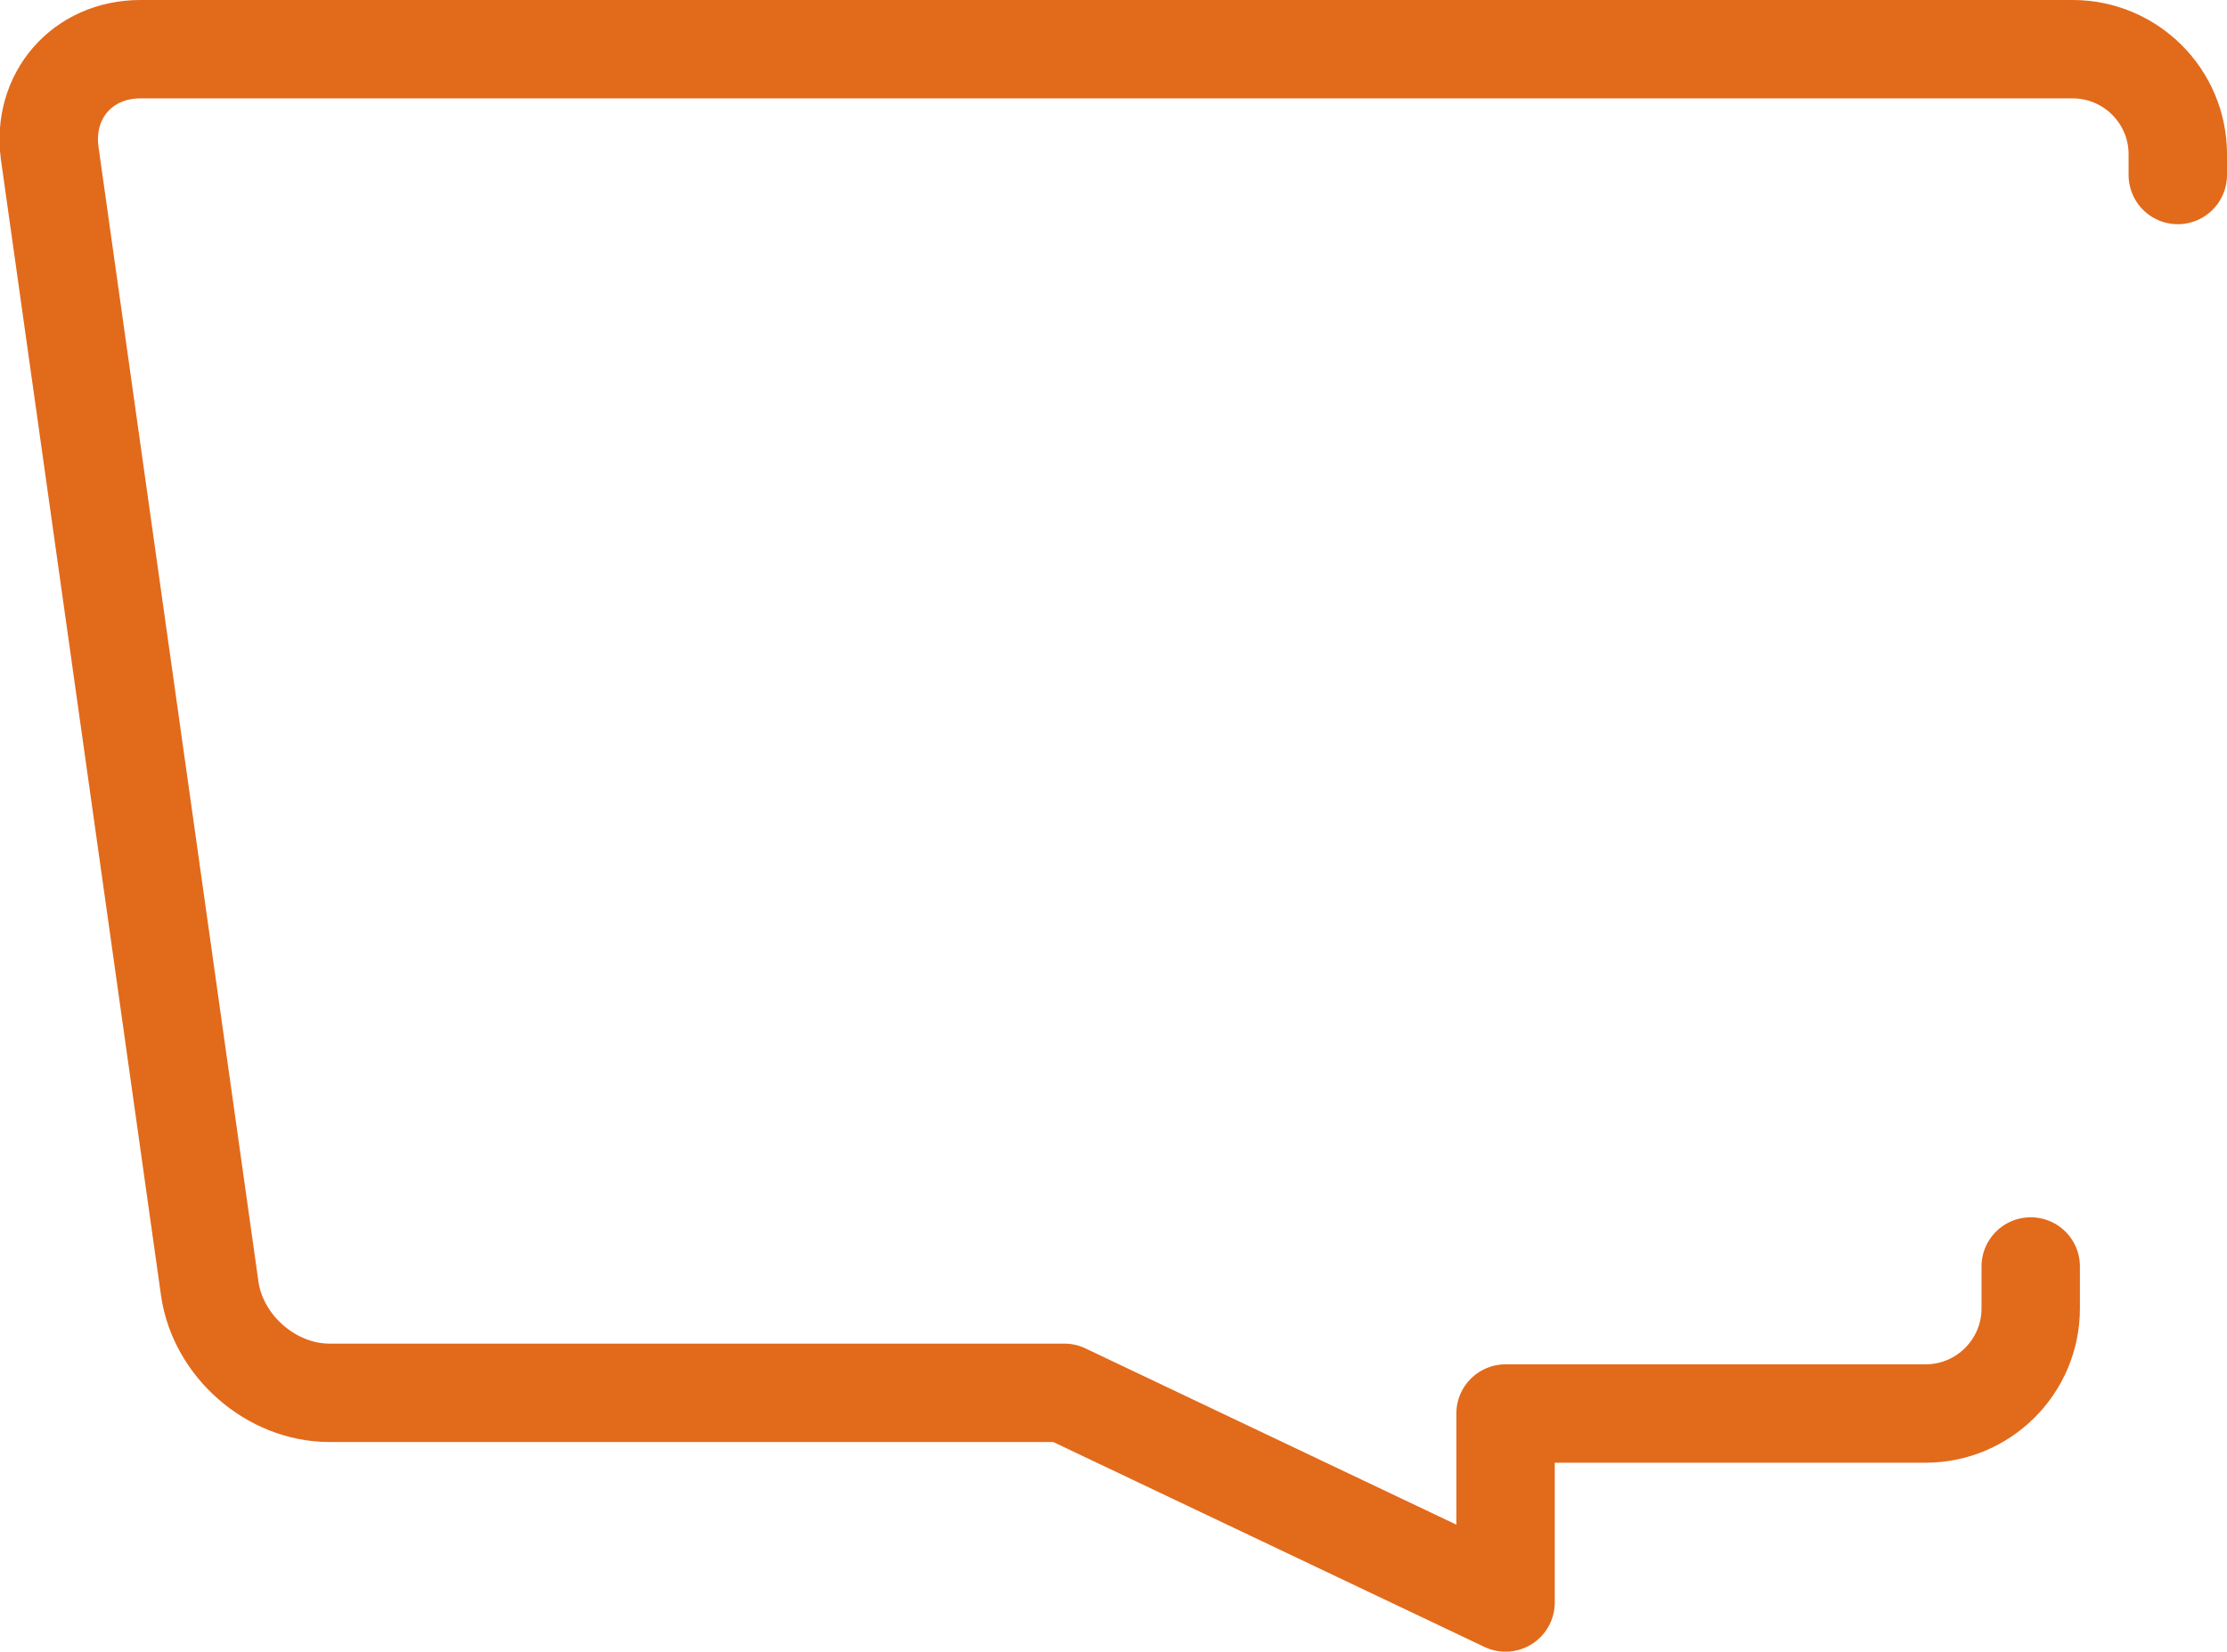
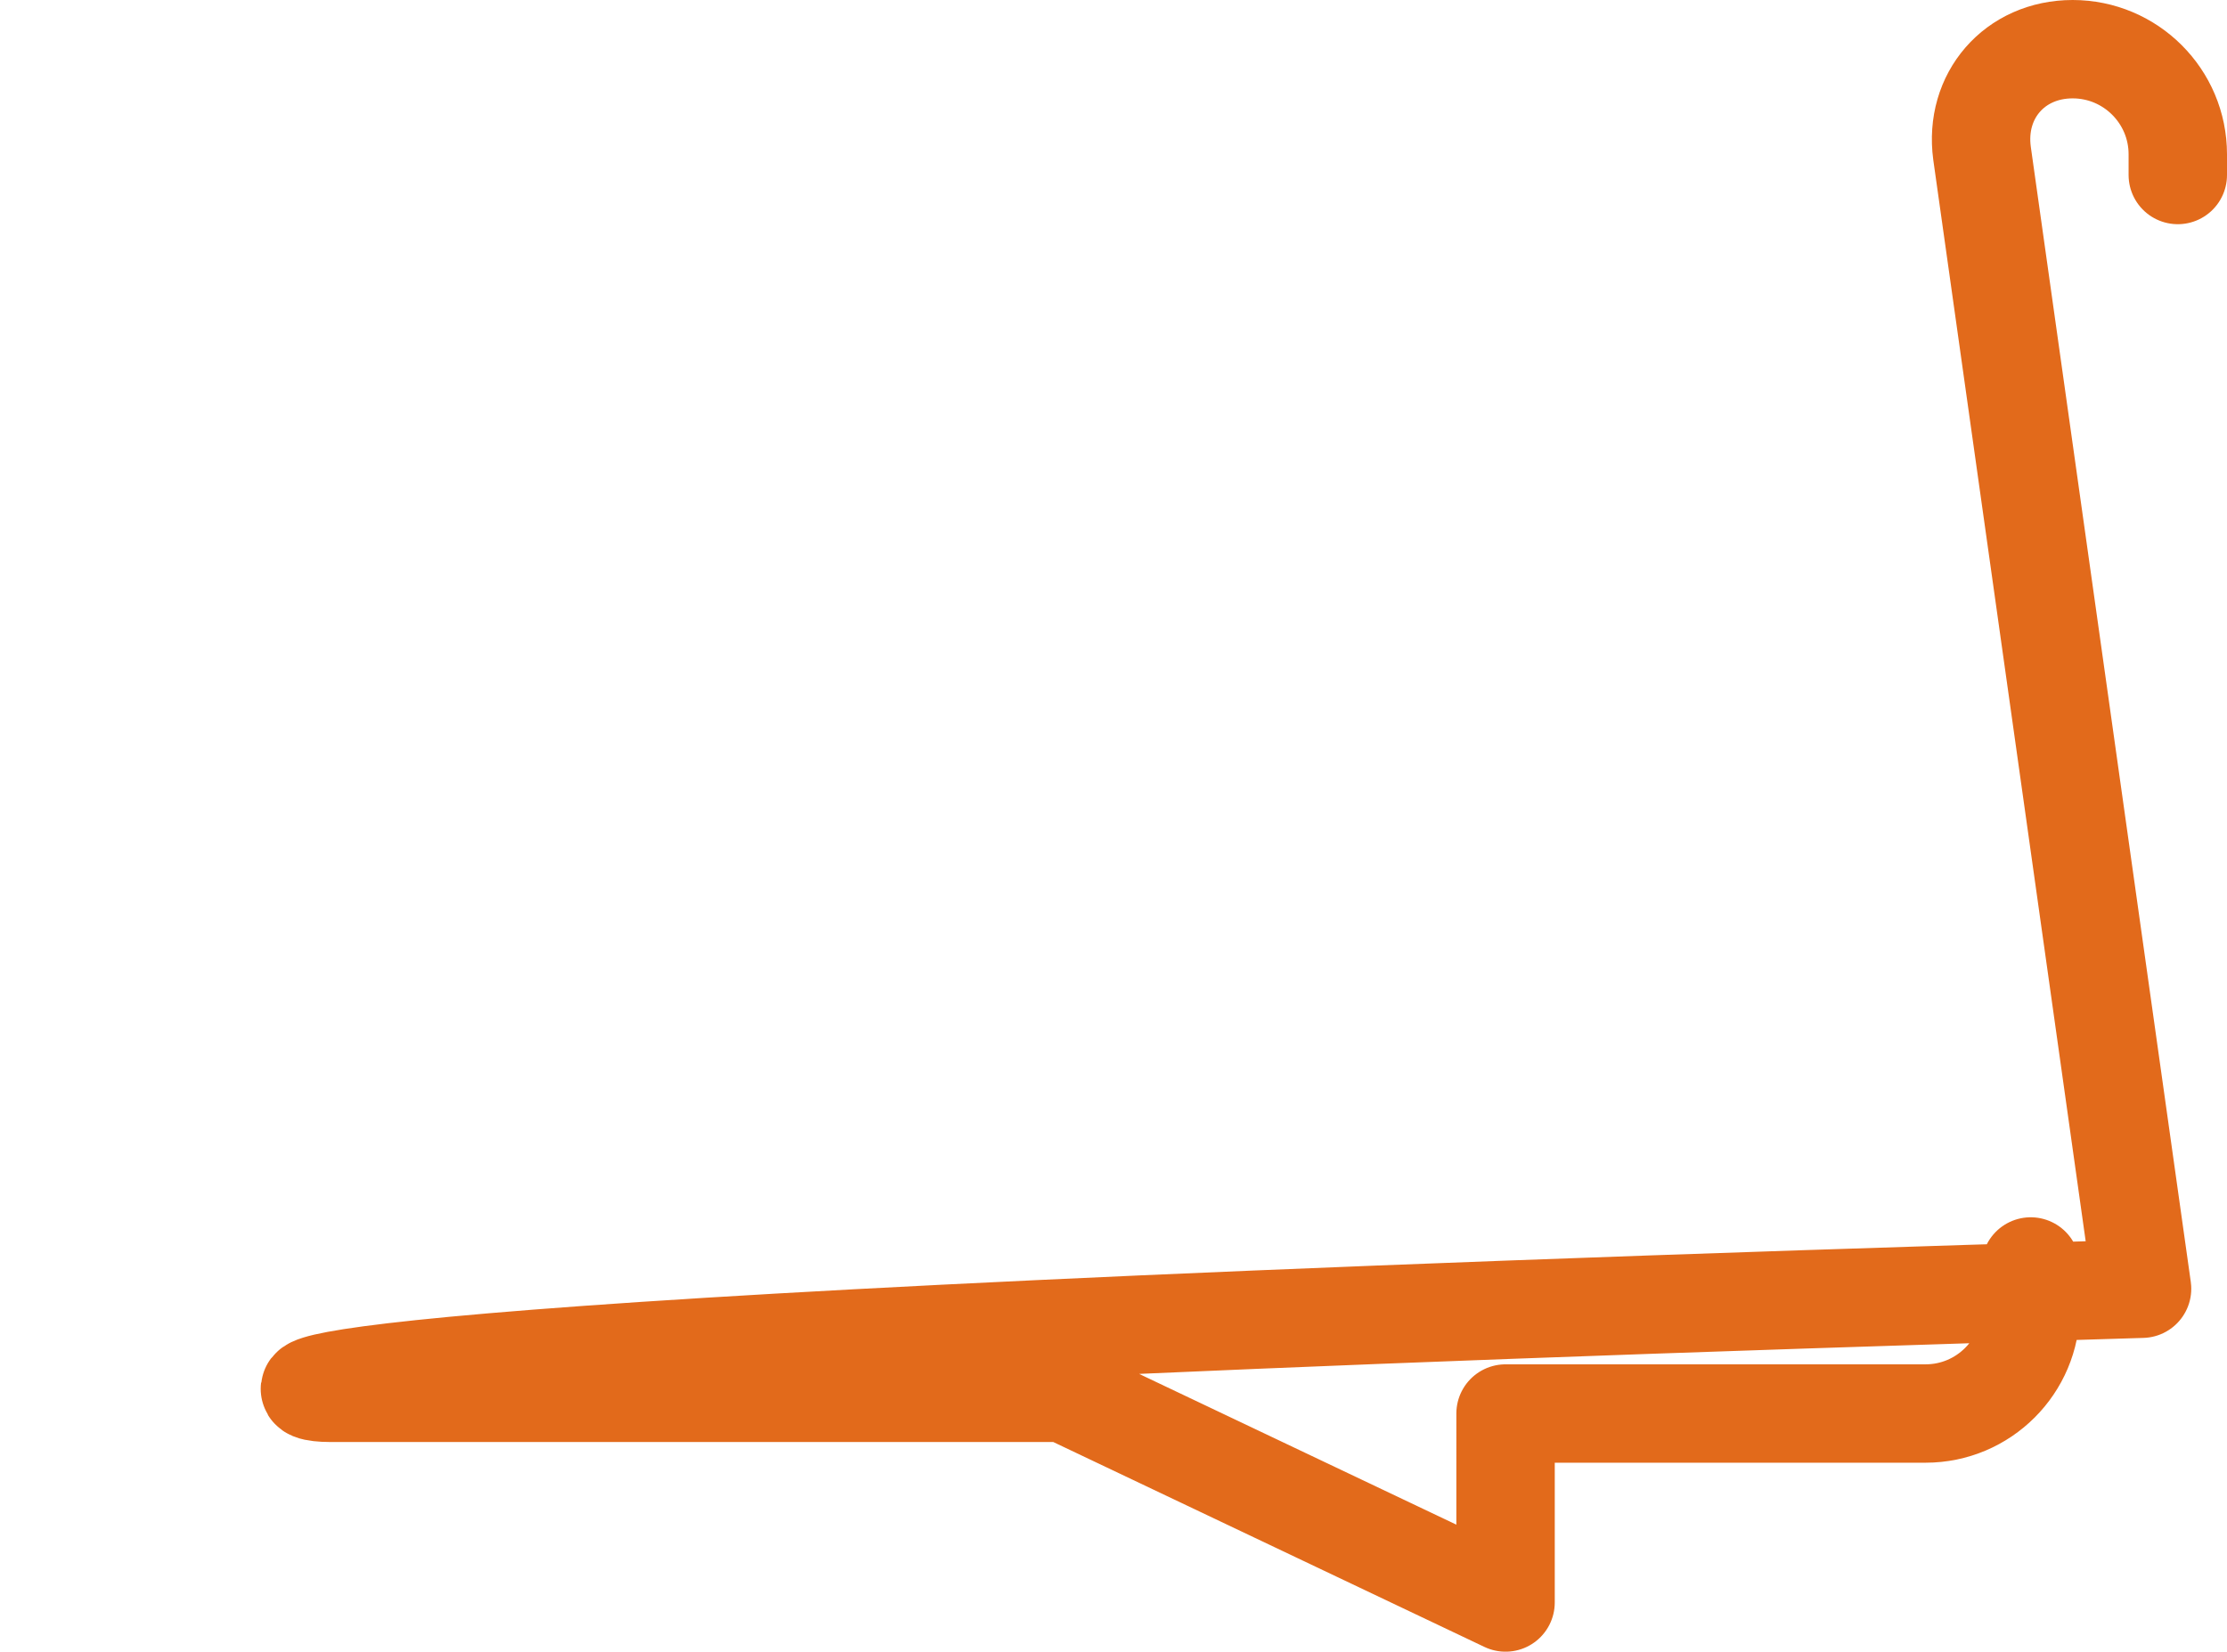
<svg xmlns="http://www.w3.org/2000/svg" version="1.1" id="Layer_1" x="0px" y="0px" viewBox="0 0 430 319" style="enable-background:new 0 0 430 319;" xml:space="preserve">
  <style type="text/css">
	.st0{fill:none;stroke:#E26A1B;stroke-width:19;stroke-linecap:round;stroke-linejoin:round;stroke-miterlimit:10;}
</style>
-   <path class="st0" d="M420.5,33.8v-4c0-11.2-9.1-20.3-20.3-20.3H27.1c-11.2,0-19,9-17.5,20.1l30.9,219.3C42.1,260,52.4,269,63.6,269  h141.9l85.2,40.5V273h81.1c11.2,0,20.3-9.1,20.3-20.3v-8.1" />
+   <path class="st0" d="M420.5,33.8v-4c0-11.2-9.1-20.3-20.3-20.3c-11.2,0-19,9-17.5,20.1l30.9,219.3C42.1,260,52.4,269,63.6,269  h141.9l85.2,40.5V273h81.1c11.2,0,20.3-9.1,20.3-20.3v-8.1" />
</svg>